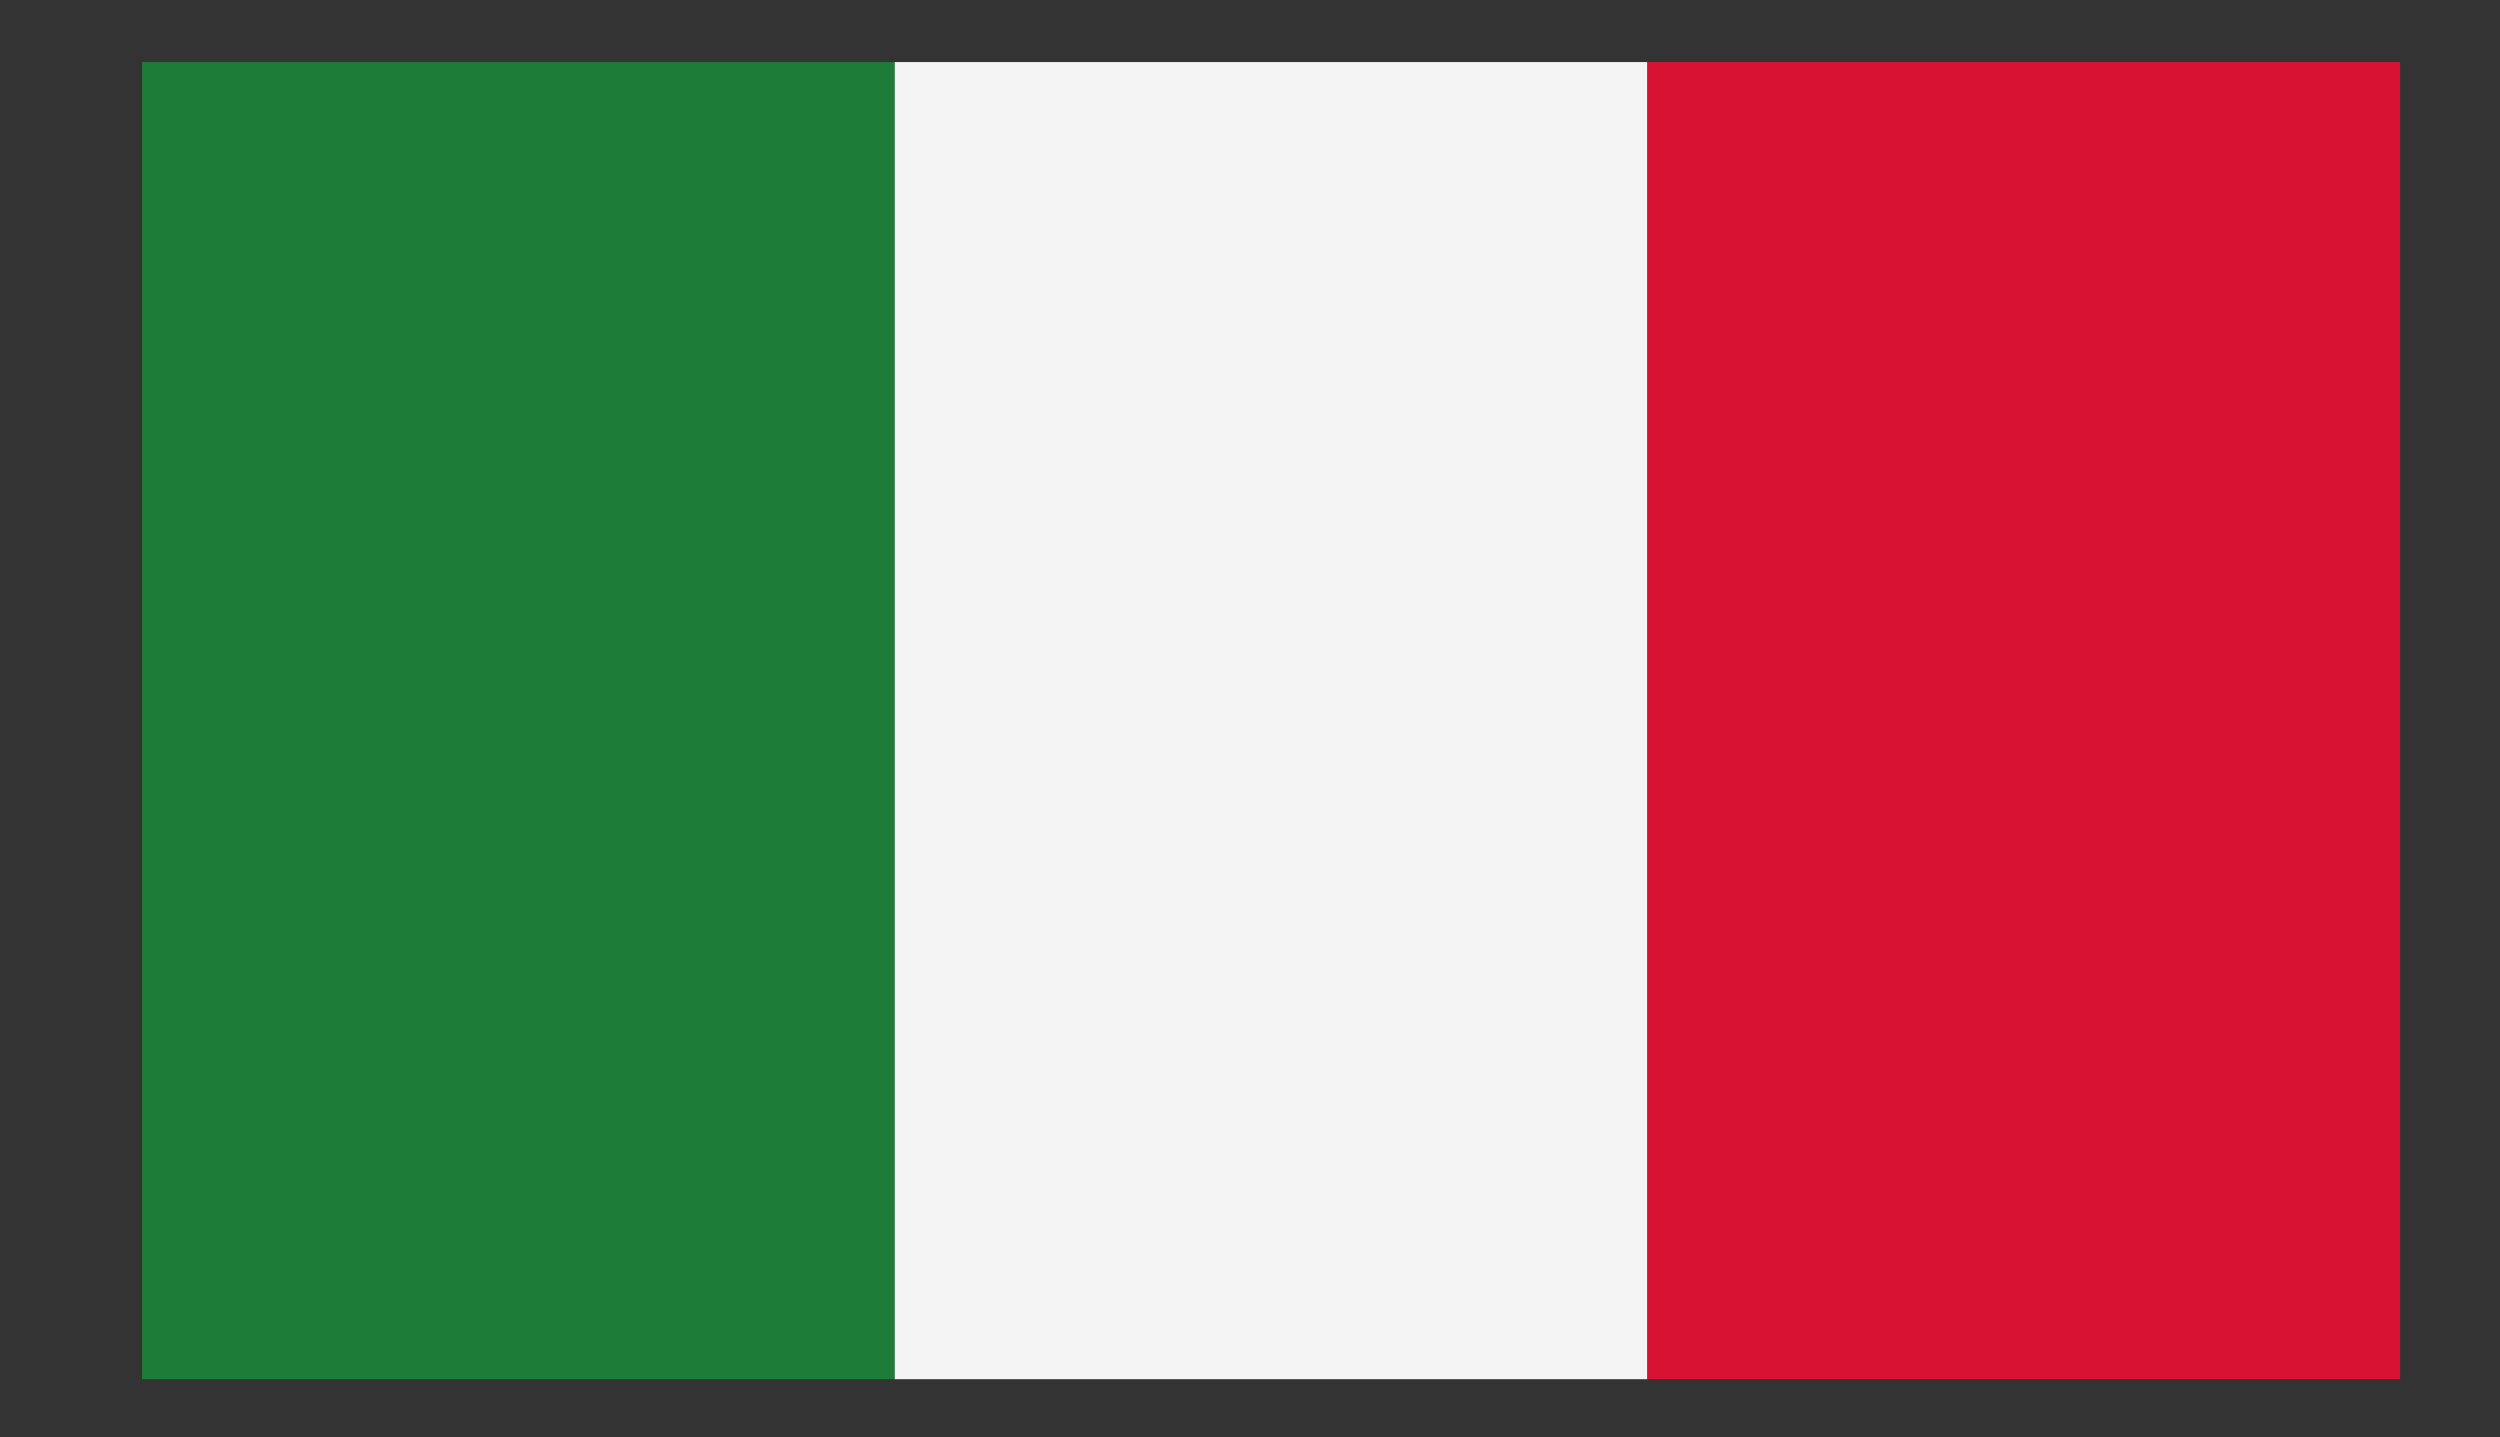
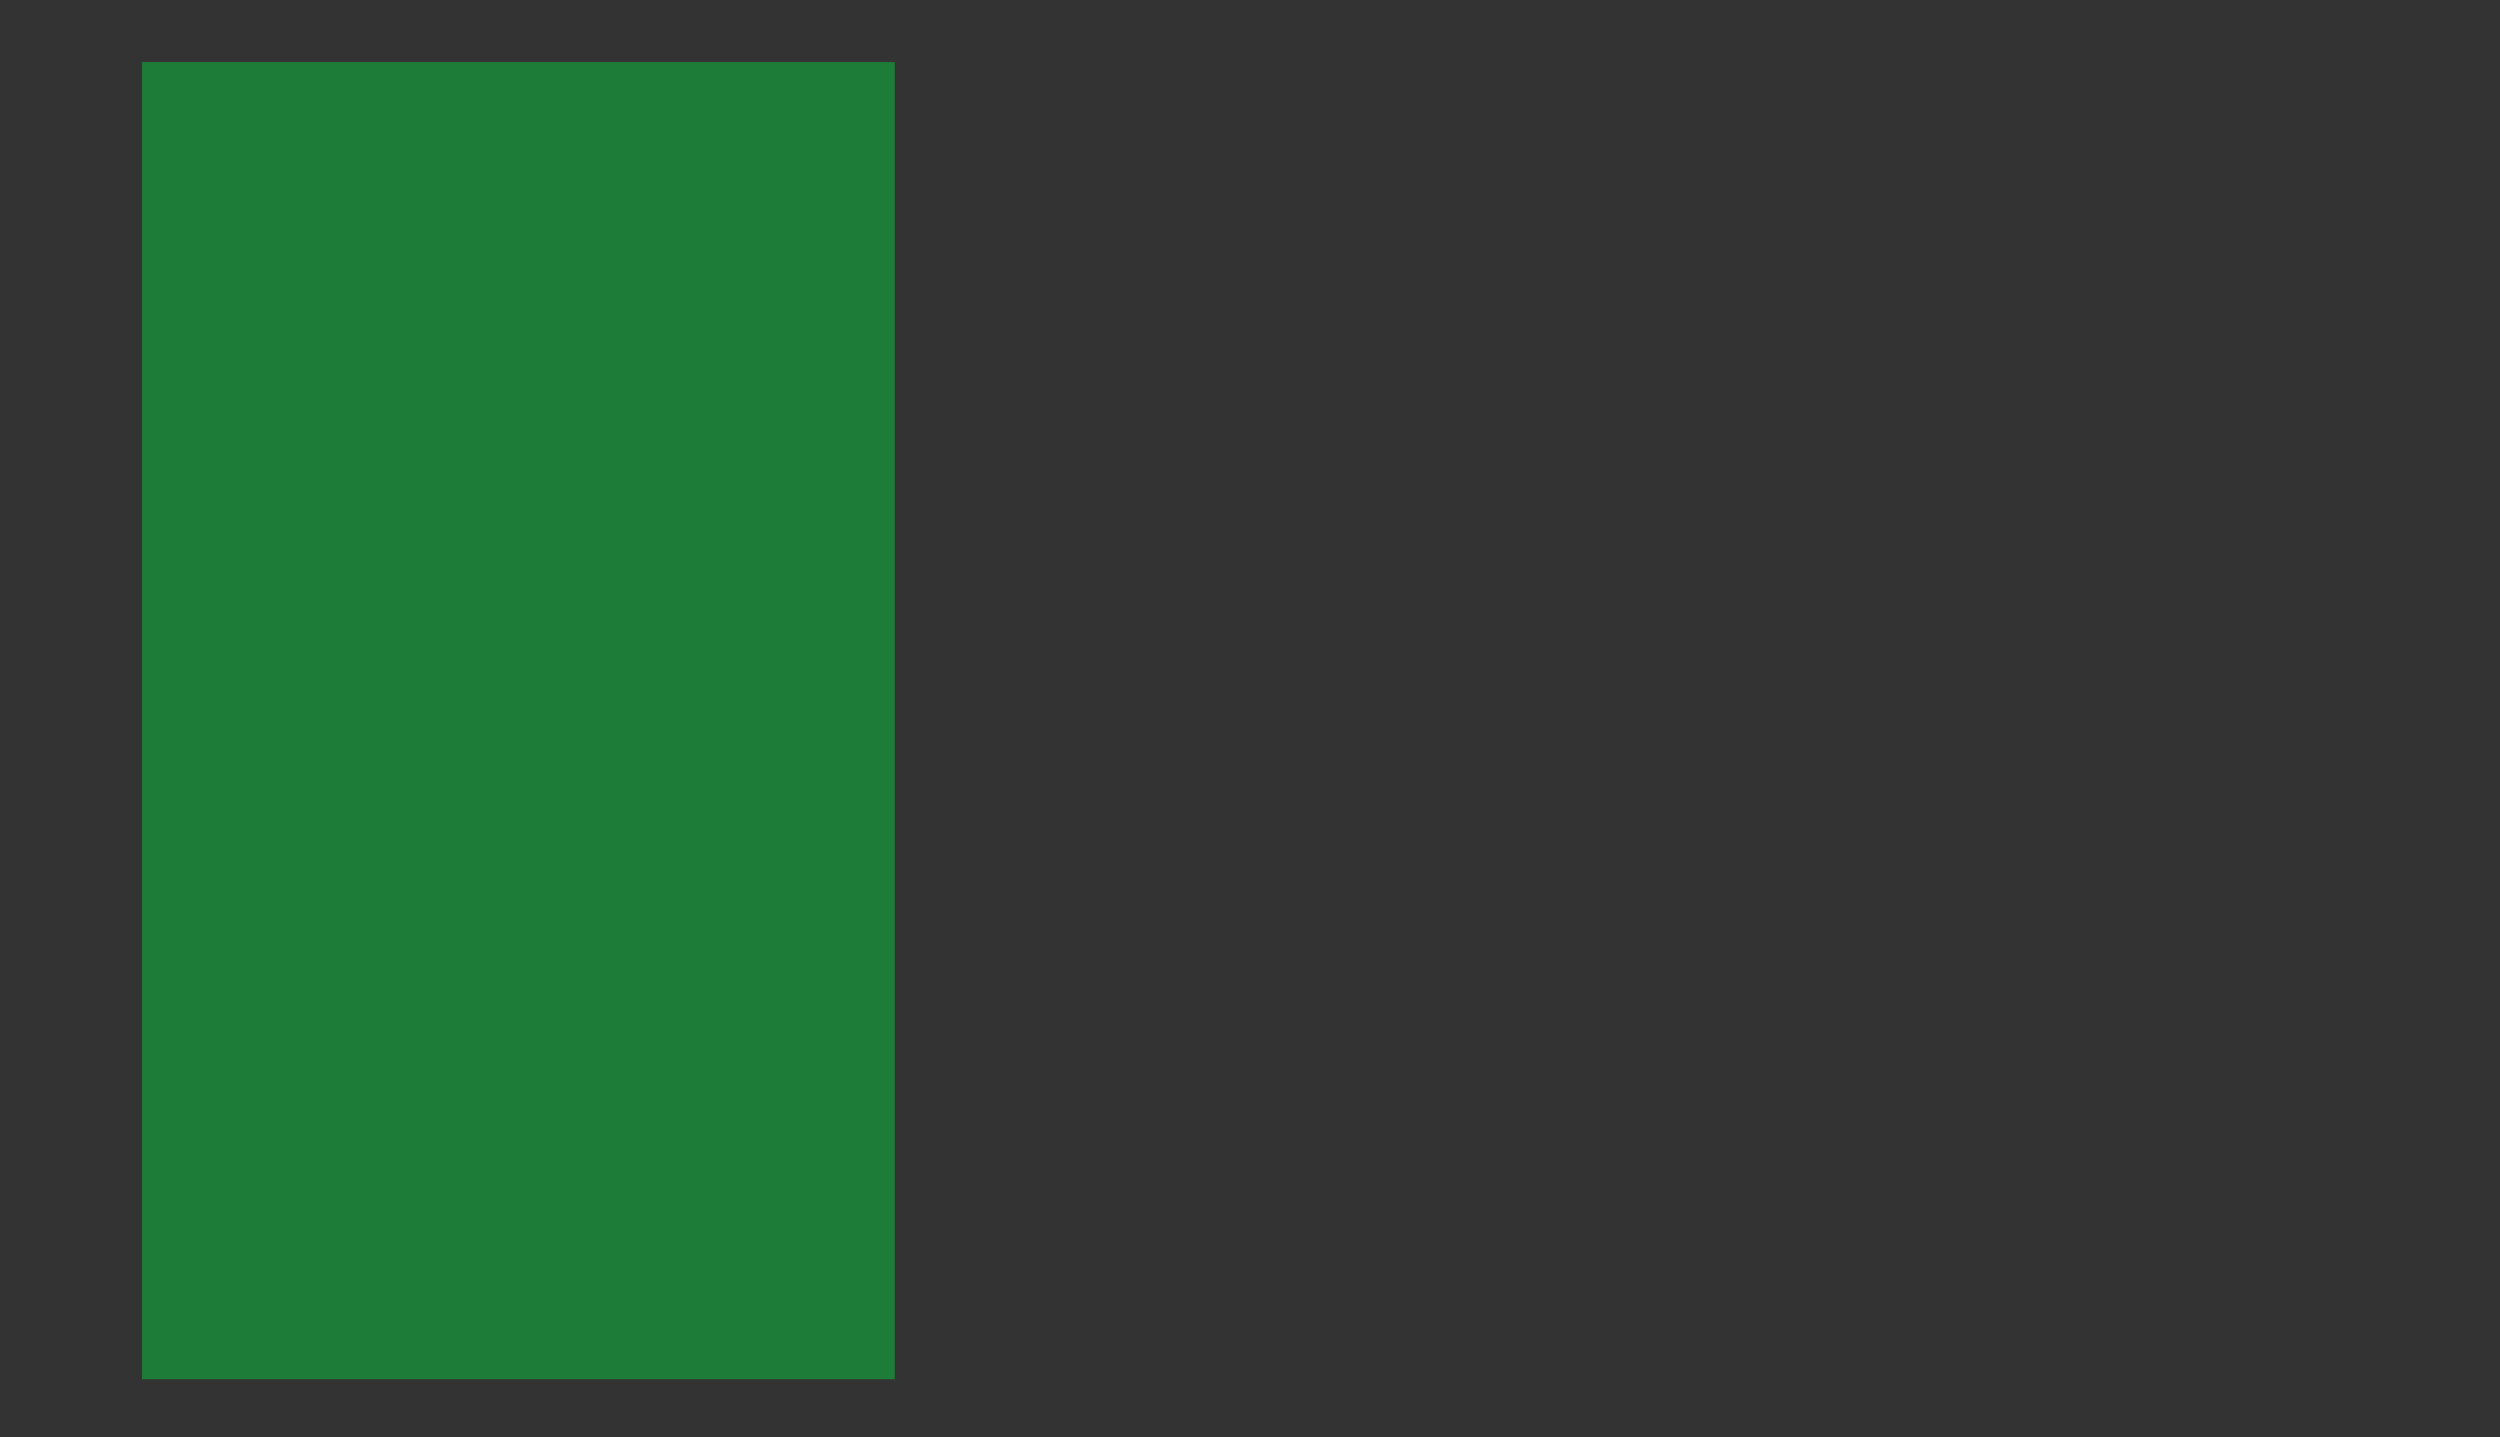
<svg xmlns="http://www.w3.org/2000/svg" xmlns:xlink="http://www.w3.org/1999/xlink" version="1.0" id="Livello_1" x="0px" y="0px" width="104.365px" height="60px" viewBox="0 0 104.365 60" enable-background="new 0 0 104.365 60" xml:space="preserve">
  <rect x="0" y="0" width="104.365" height="60" fill="#333333" stroke="none" />
  <g>
    <g>
      <g>
        <defs>
          <rect id="SVGID_1_" x="5.93" y="2.59" width="94.264" height="54.986" />
        </defs>
        <clipPath id="SVGID_2_">
          <use xlink:href="#SVGID_1_" overflow="visible" />
        </clipPath>
        <rect x="5.93" y="2.59" clip-path="url(#SVGID_2_)" fill="#1D7D38" width="31.422" height="54.986" />
-         <rect x="37.352" y="2.59" clip-path="url(#SVGID_2_)" fill="#F4F4F4" width="31.419" height="54.986" />
-         <rect x="68.771" y="2.59" clip-path="url(#SVGID_2_)" fill="#D81233" width="31.423" height="54.986" />
      </g>
    </g>
  </g>
</svg>